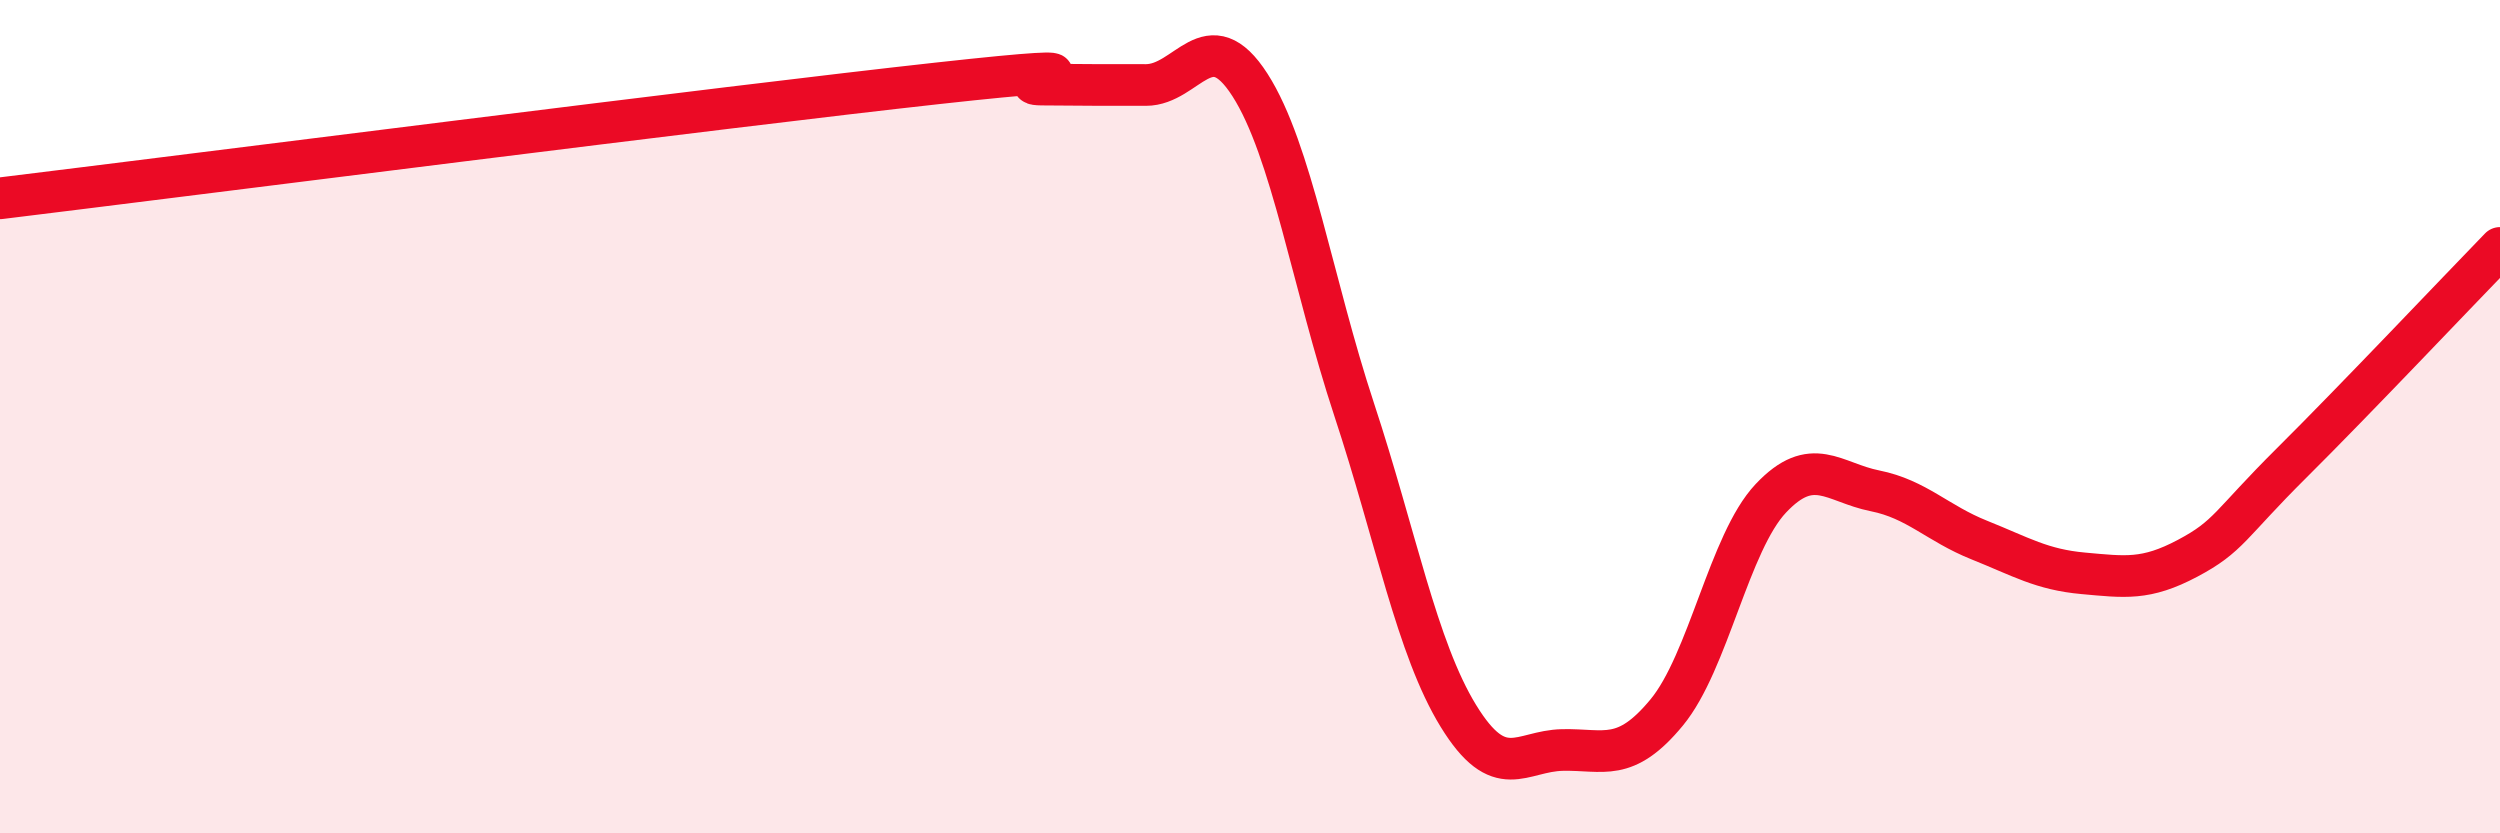
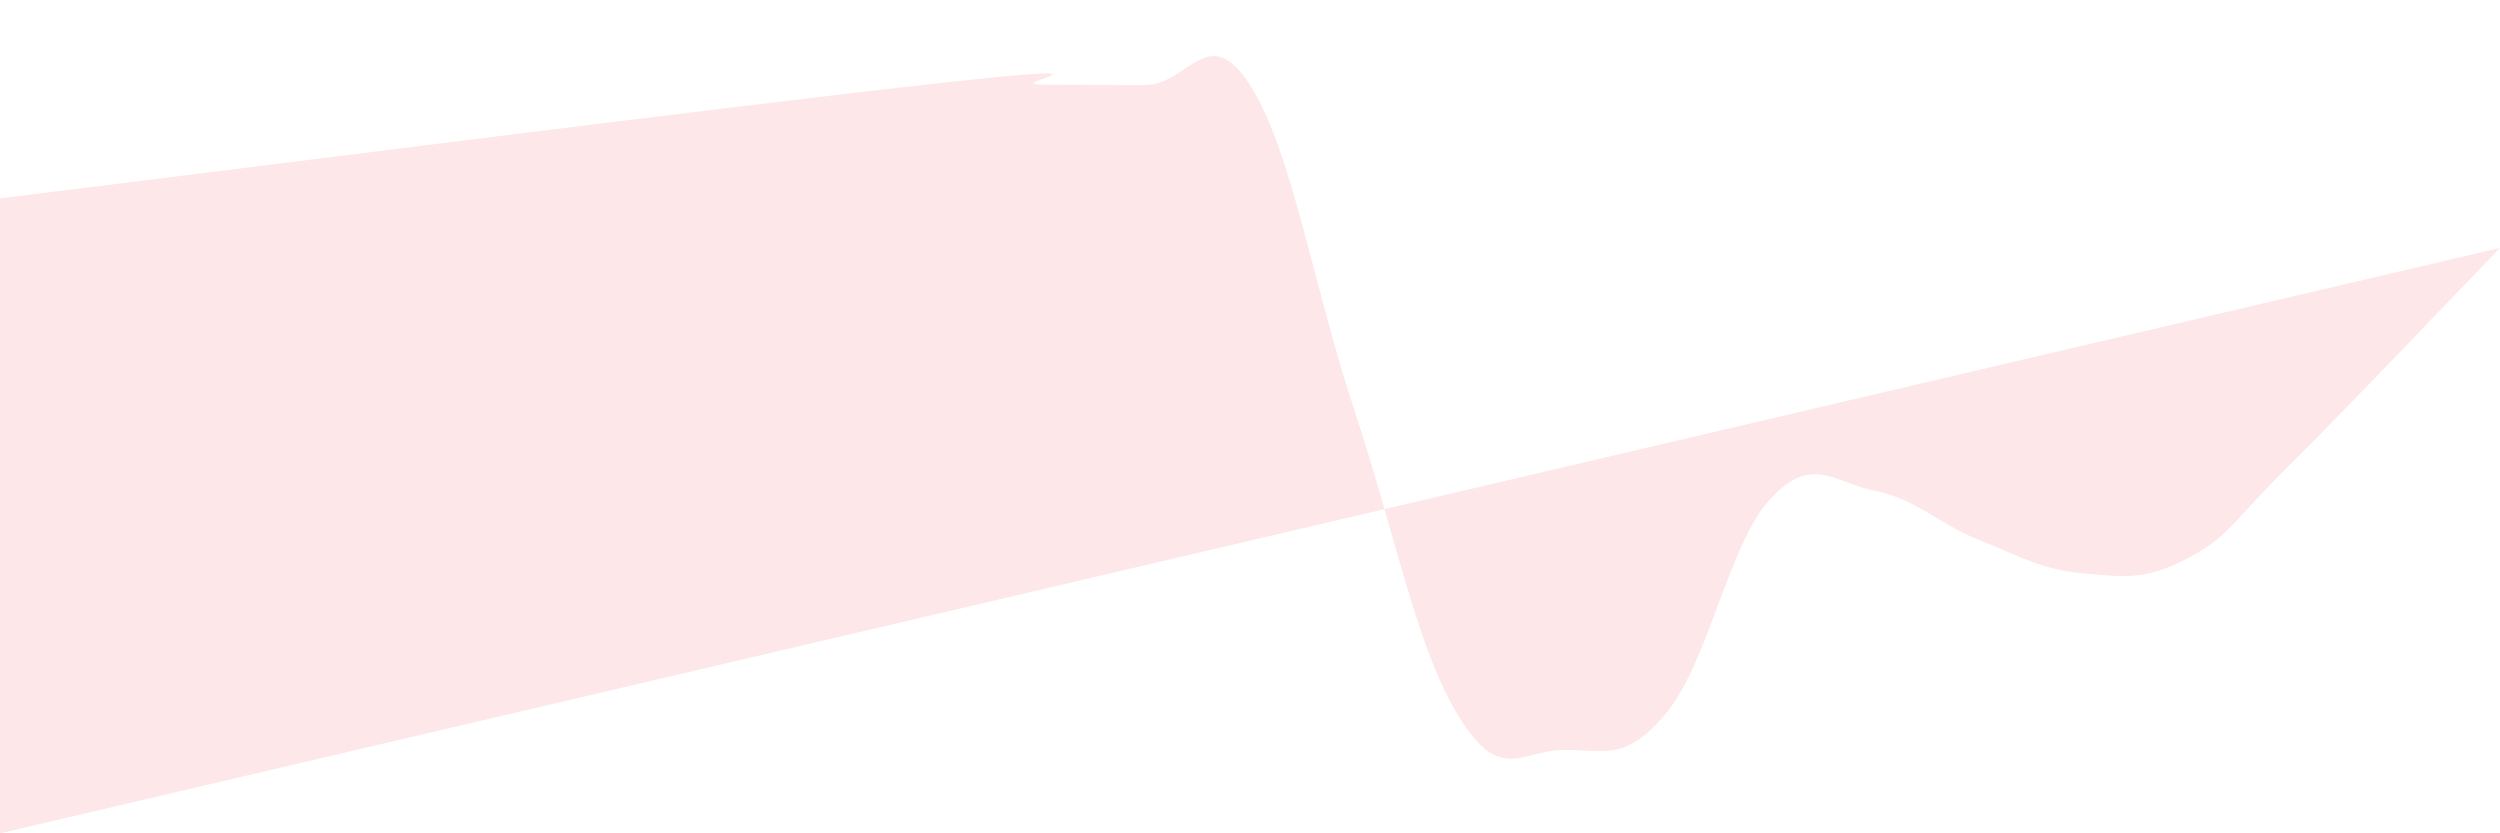
<svg xmlns="http://www.w3.org/2000/svg" width="60" height="20" viewBox="0 0 60 20">
-   <path d="M 0,4.76 C 4.5,4.21 17.5,2.55 22.5,2 C 27.5,1.45 24,2.02 25,2.03 C 26,2.04 26.5,2.04 27.5,2.04 C 28.5,2.04 29,0.48 30,2.04 C 31,3.6 31.5,6.8 32.5,9.83 C 33.5,12.86 34,15.55 35,17.18 C 36,18.81 36.5,18.02 37.5,18 C 38.5,17.98 39,18.31 40,17.1 C 41,15.89 41.5,13.02 42.5,11.96 C 43.5,10.9 44,11.58 45,11.78 C 46,11.98 46.5,12.56 47.5,12.96 C 48.5,13.36 49,13.67 50,13.76 C 51,13.85 51.5,13.93 52.5,13.4 C 53.5,12.87 53.5,12.6 55,11.11 C 56.5,9.62 59,6.98 60,5.95L60 20L0 20Z" fill="#EB0A25" opacity="0.1" stroke-linecap="round" stroke-linejoin="round" />
-   <path d="M 0,4.76 C 4.5,4.21 17.5,2.55 22.5,2 C 27.5,1.45 24,2.02 25,2.03 C 26,2.04 26.5,2.04 27.5,2.04 C 28.5,2.04 29,0.48 30,2.04 C 31,3.6 31.5,6.8 32.5,9.83 C 33.5,12.86 34,15.55 35,17.18 C 36,18.81 36.5,18.02 37.5,18 C 38.5,17.98 39,18.31 40,17.1 C 41,15.89 41.5,13.02 42.5,11.96 C 43.5,10.9 44,11.58 45,11.78 C 46,11.98 46.5,12.56 47.5,12.96 C 48.5,13.36 49,13.67 50,13.76 C 51,13.85 51.5,13.93 52.5,13.4 C 53.5,12.87 53.5,12.6 55,11.11 C 56.5,9.62 59,6.98 60,5.95" stroke="#EB0A25" stroke-width="1" fill="none" stroke-linecap="round" stroke-linejoin="round" />
+   <path d="M 0,4.76 C 4.5,4.21 17.5,2.55 22.5,2 C 27.5,1.45 24,2.02 25,2.03 C 26,2.04 26.5,2.04 27.5,2.04 C 28.5,2.04 29,0.48 30,2.04 C 31,3.6 31.5,6.8 32.5,9.83 C 33.5,12.86 34,15.55 35,17.18 C 36,18.81 36.5,18.02 37.5,18 C 38.5,17.98 39,18.31 40,17.1 C 41,15.89 41.5,13.02 42.5,11.96 C 43.5,10.9 44,11.58 45,11.78 C 46,11.98 46.5,12.56 47.5,12.96 C 48.5,13.36 49,13.67 50,13.76 C 51,13.85 51.5,13.93 52.5,13.4 C 53.5,12.87 53.5,12.6 55,11.11 C 56.5,9.62 59,6.98 60,5.95L0 20Z" fill="#EB0A25" opacity="0.1" stroke-linecap="round" stroke-linejoin="round" />
</svg>